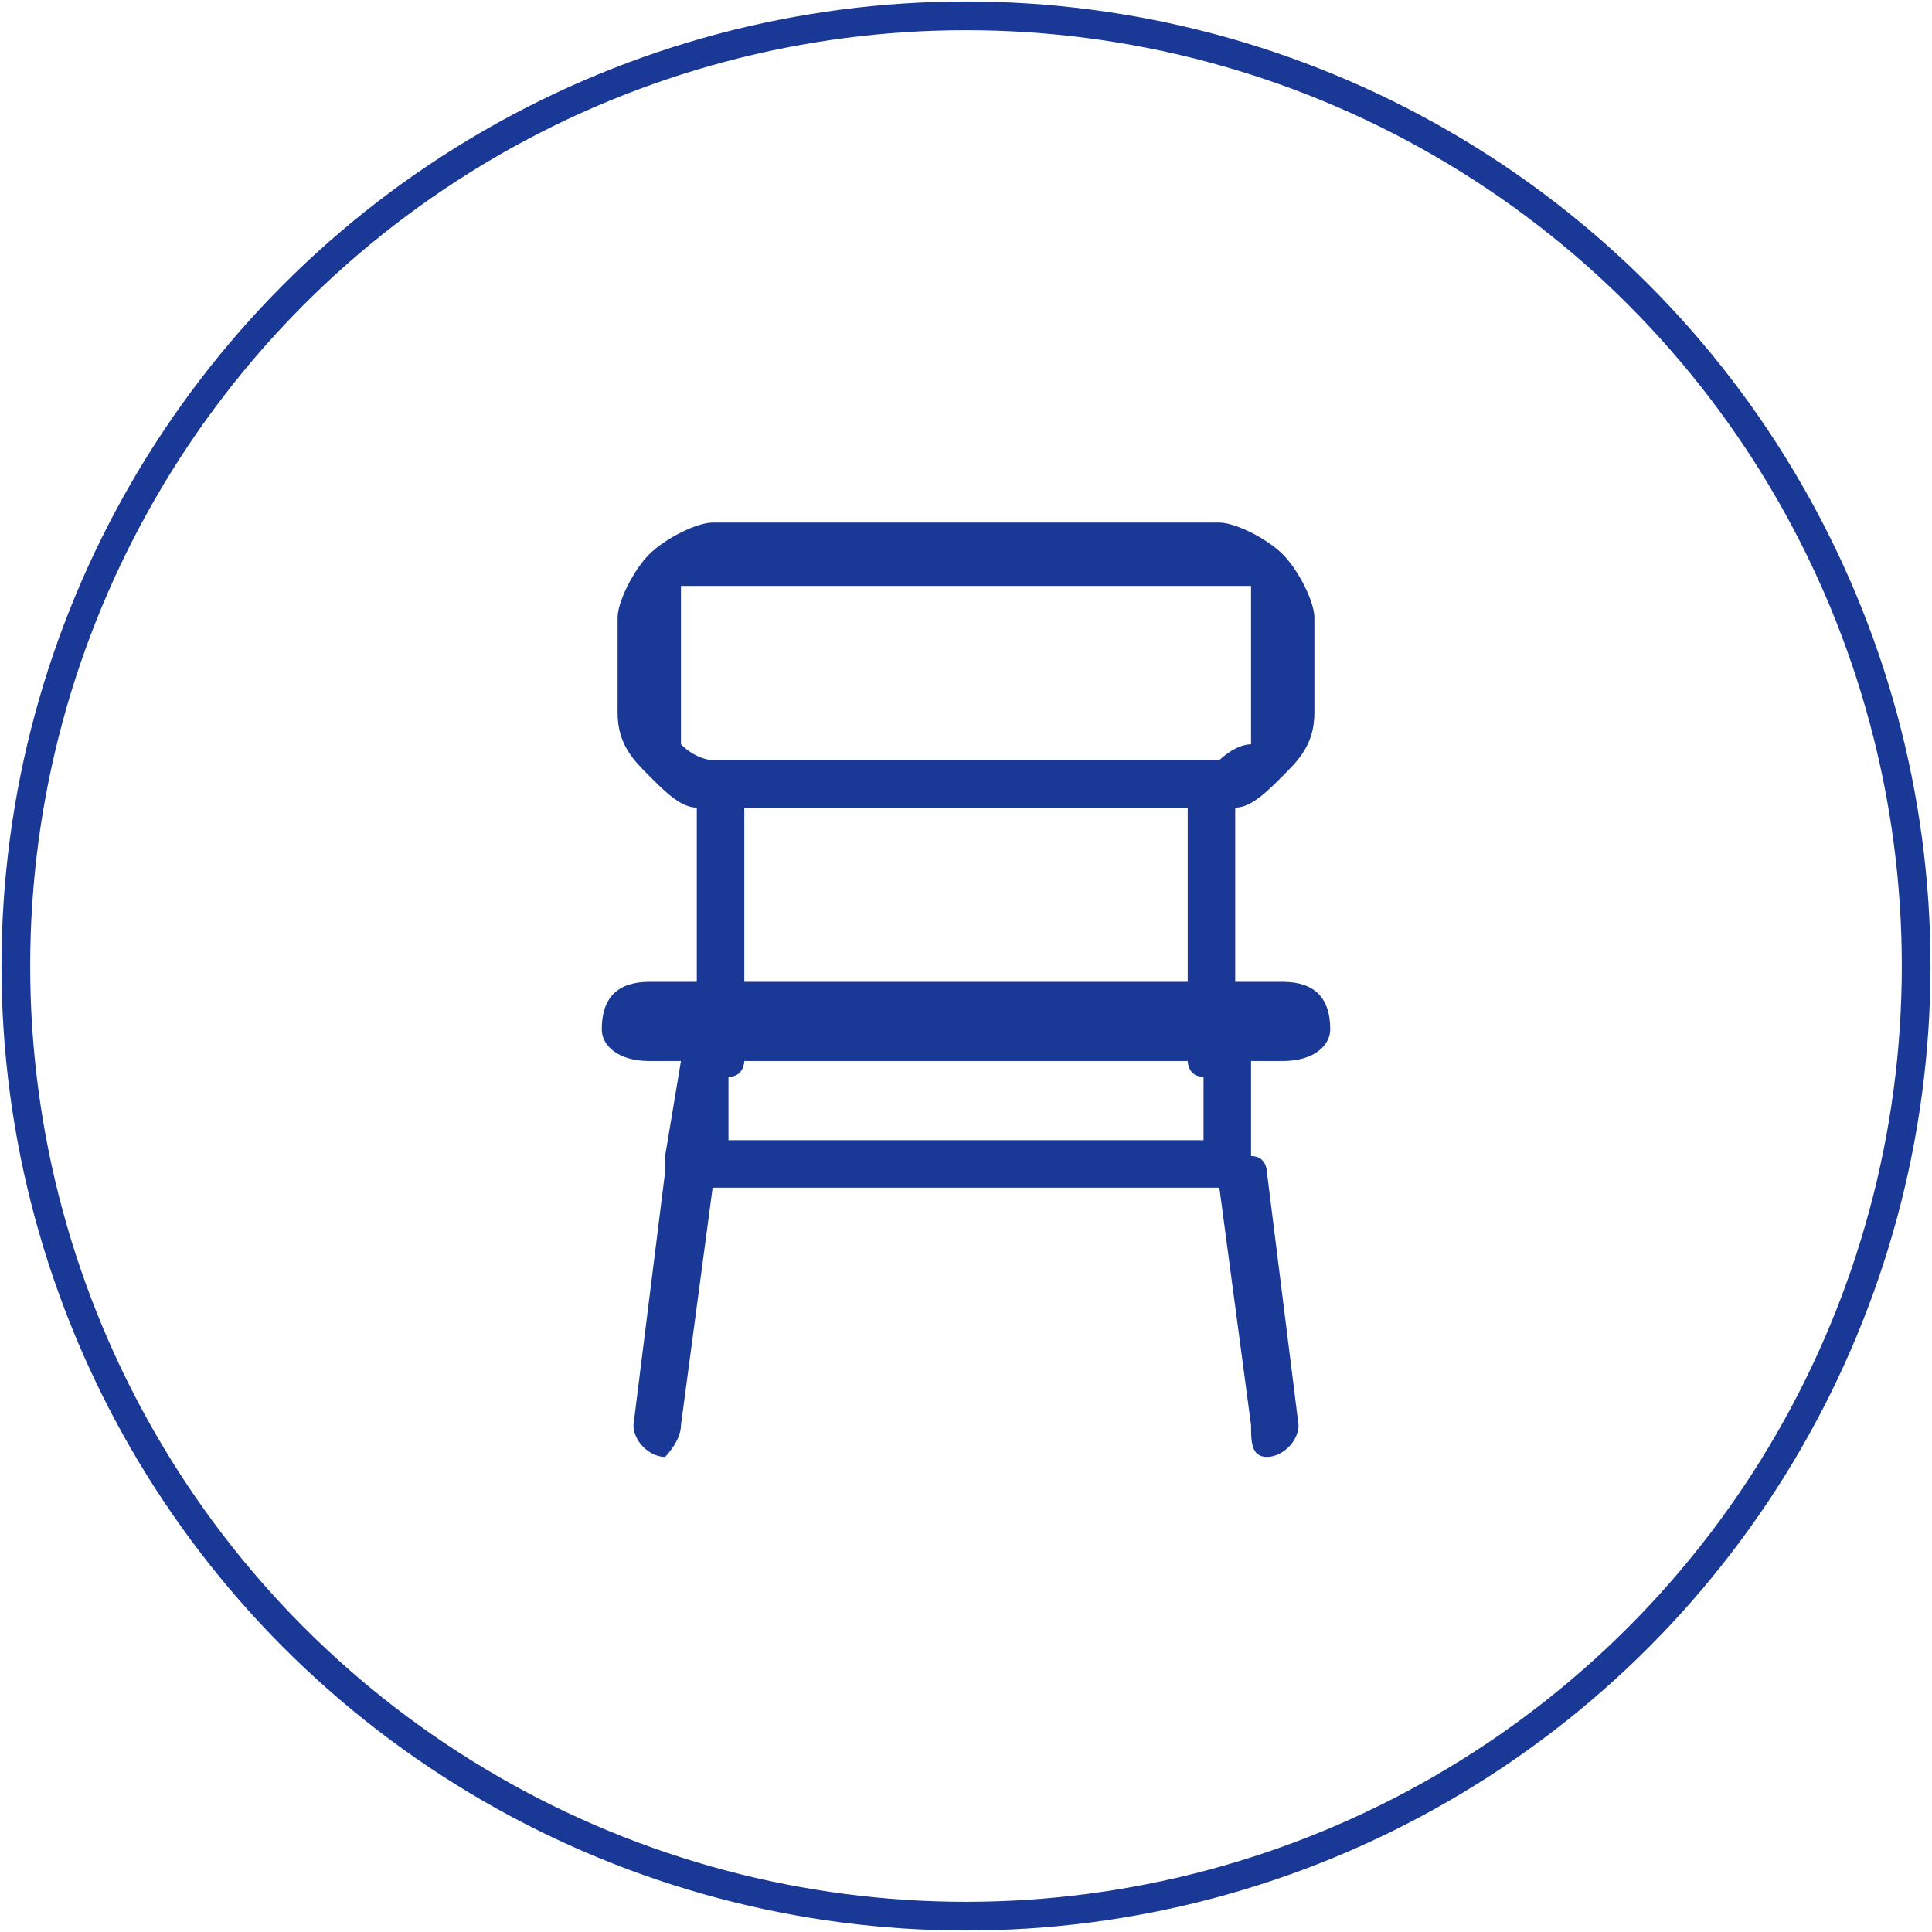
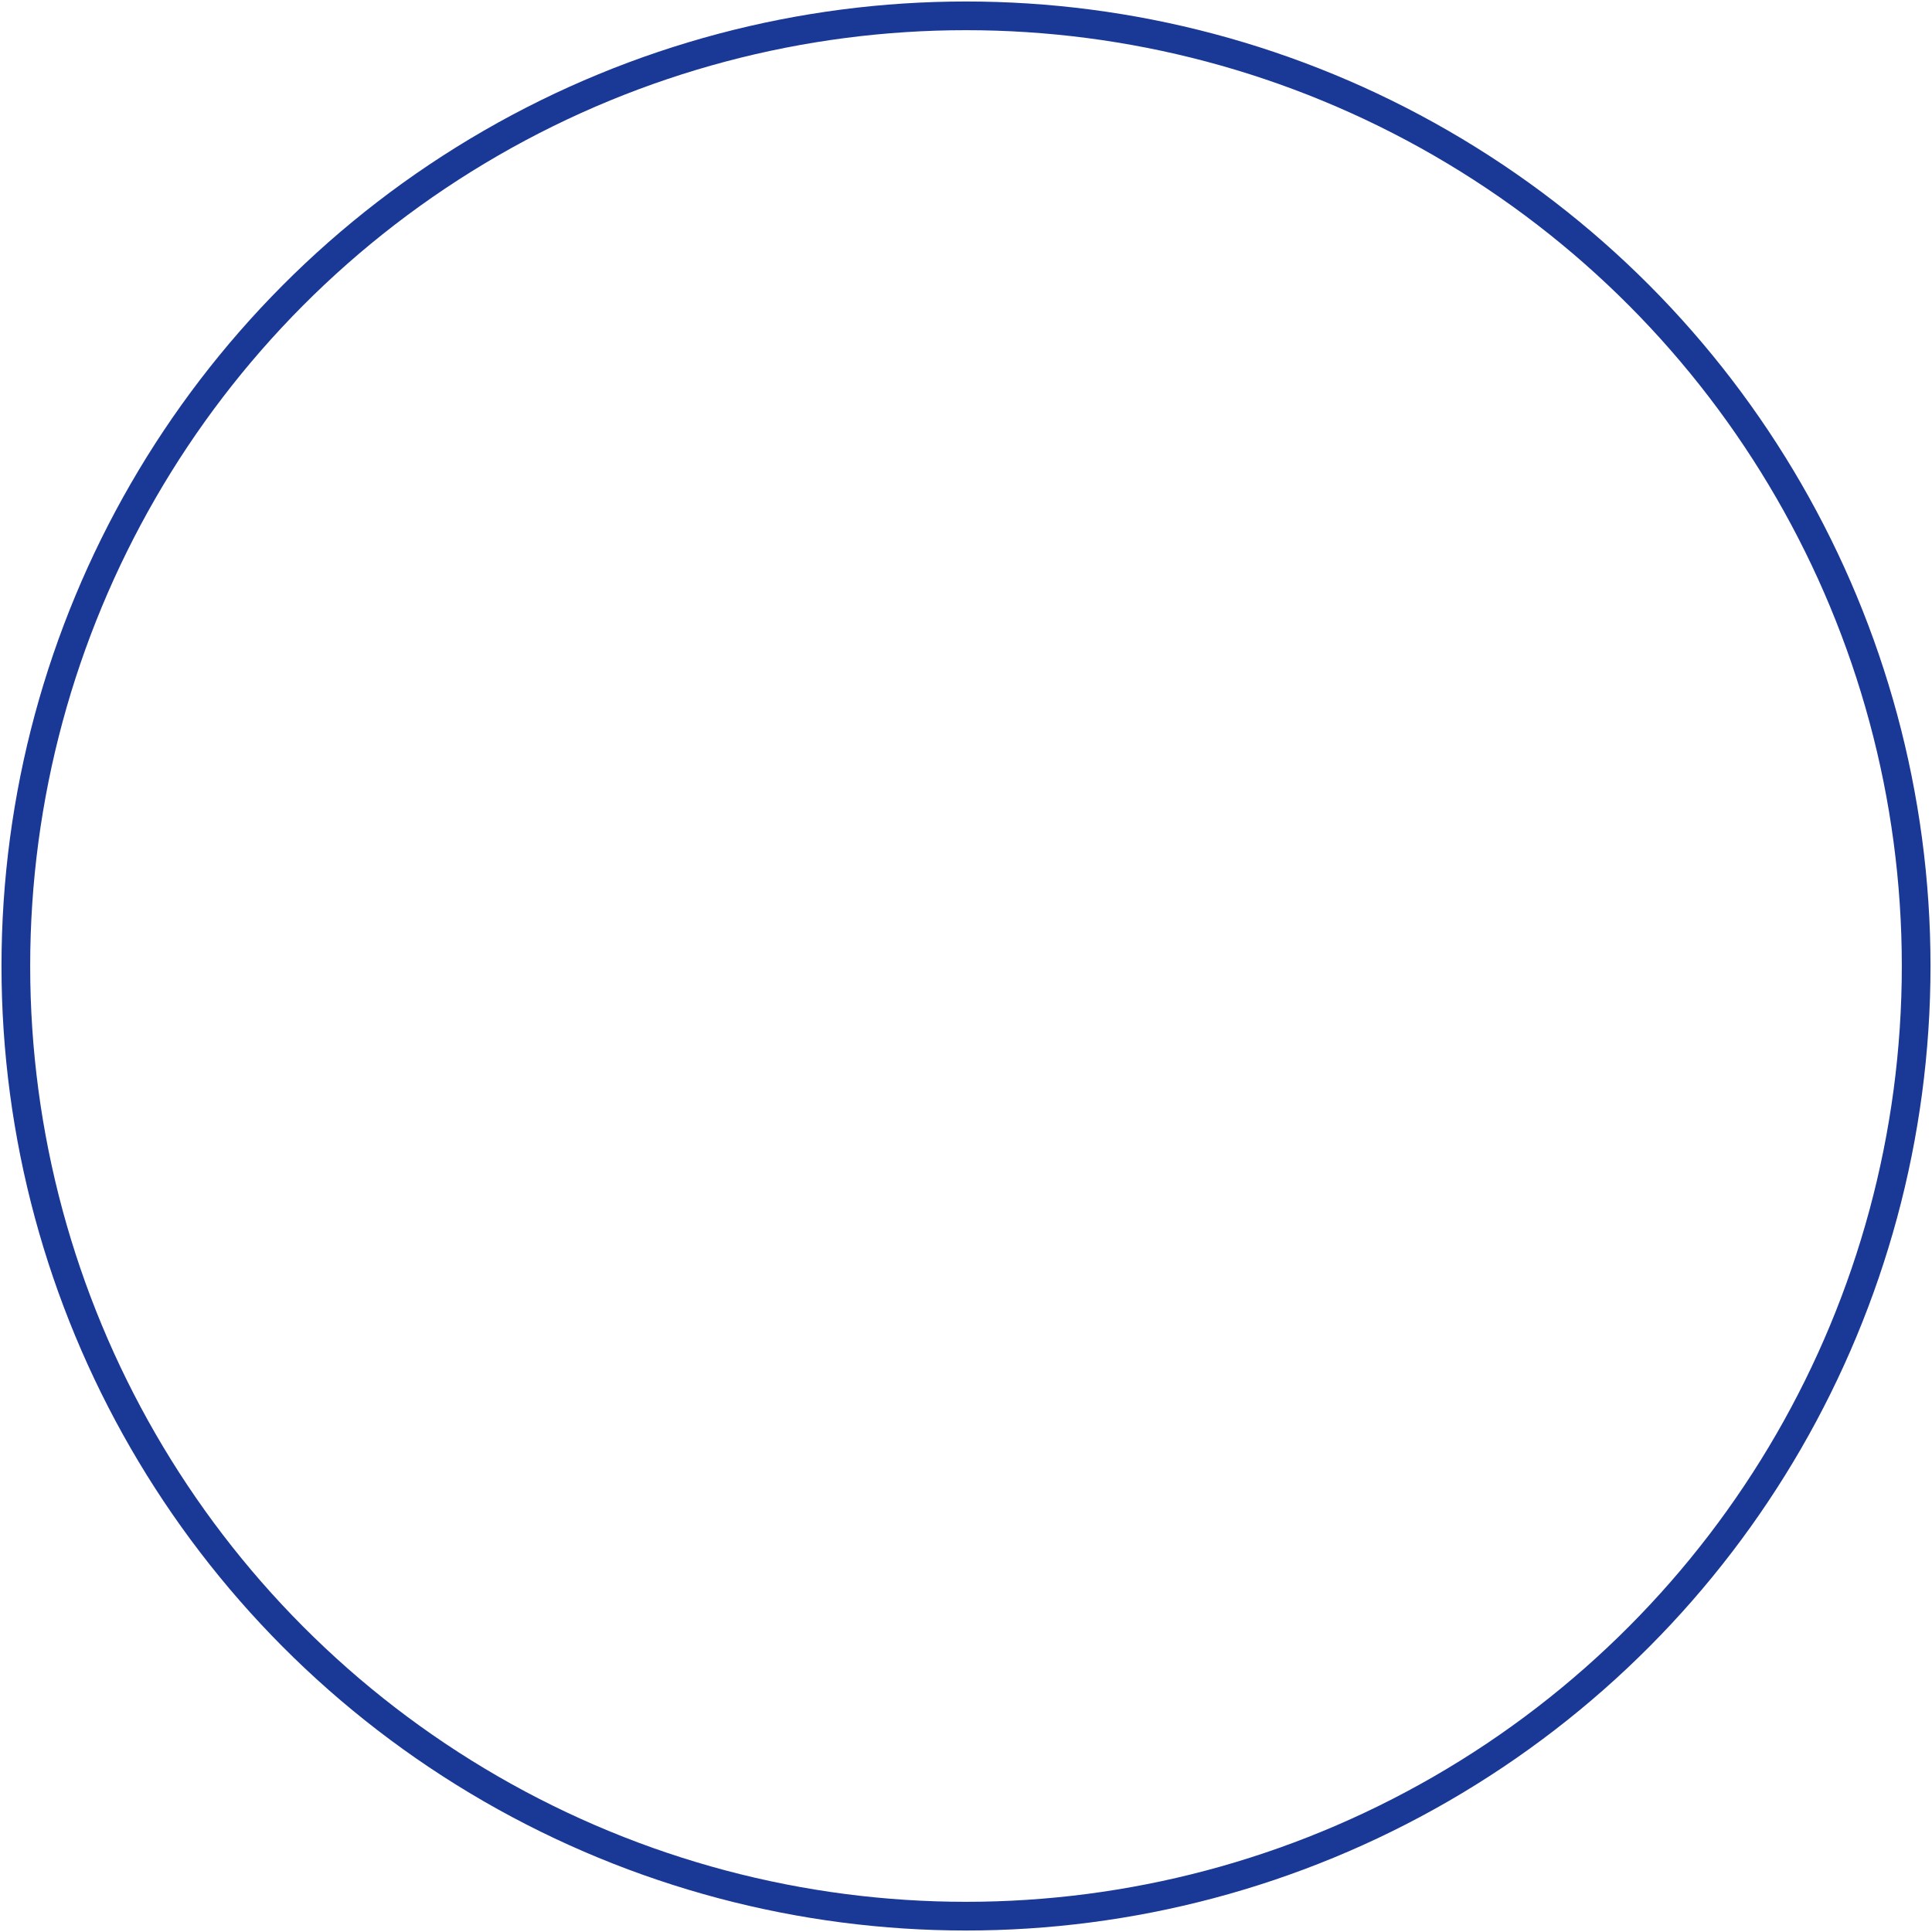
<svg xmlns="http://www.w3.org/2000/svg" xml:space="preserve" width="16.832mm" height="16.832mm" version="1.1" shape-rendering="geometricPrecision" text-rendering="geometricPrecision" image-rendering="optimizeQuality" fill-rule="evenodd" clip-rule="evenodd" viewBox="0 0 122 122">
  <g id="chair">
    <circle fill="none" stroke="#1A3896" stroke-width="1.812" cx="61" cy="61" r="60" />
-     <path fill="#1A3896" fill-rule="nonzero" d="M42 74l0 0 0 0 0 -1 1 -6 -2 0c-2,0 -3,-1 -3,-2 0,-2 1,-3 3,-3l3 0 0 -11c-1,0 -2,-1 -3,-2 -1,-1 -2,-2 -2,-4l0 -6c0,-1 1,-3 2,-4 1,-1 3,-2 4,-2l32 0c1,0 3,1 4,2 1,1 2,3 2,4l0 6c0,2 -1,3 -2,4 -1,1 -2,2 -3,2l0 11 3 0c2,0 3,1 3,3 0,1 -1,2 -3,2l-2 0 0 6c1,0 1,1 1,1 0,0 0,0 0,0l2 16c0,1 -1,2 -2,2 -1,0 -1,-1 -1,-2l-2 -15 -32 0 -2 15c0,1 -1,2 -1,2 -1,0 -2,-1 -2,-2l2 -16 0 0zm3 -26l32 0c0,0 1,-1 2,-1 0,-1 0,-1 0,-2l0 -6c0,0 0,-1 0,-2 -1,0 -2,0 -2,0l-32 0c0,0 -1,0 -2,0 0,1 0,2 0,2l0 6c0,1 0,2 0,2 1,1 2,1 2,1l0 0zm2 3l0 11 28 0 0 -11 -28 0 0 0zm0 16l0 0c0,0 0,1 -1,1l0 4 30 0 0 -4c-1,0 -1,-1 -1,-1l-28 0 0 0z" />
  </g>
</svg>